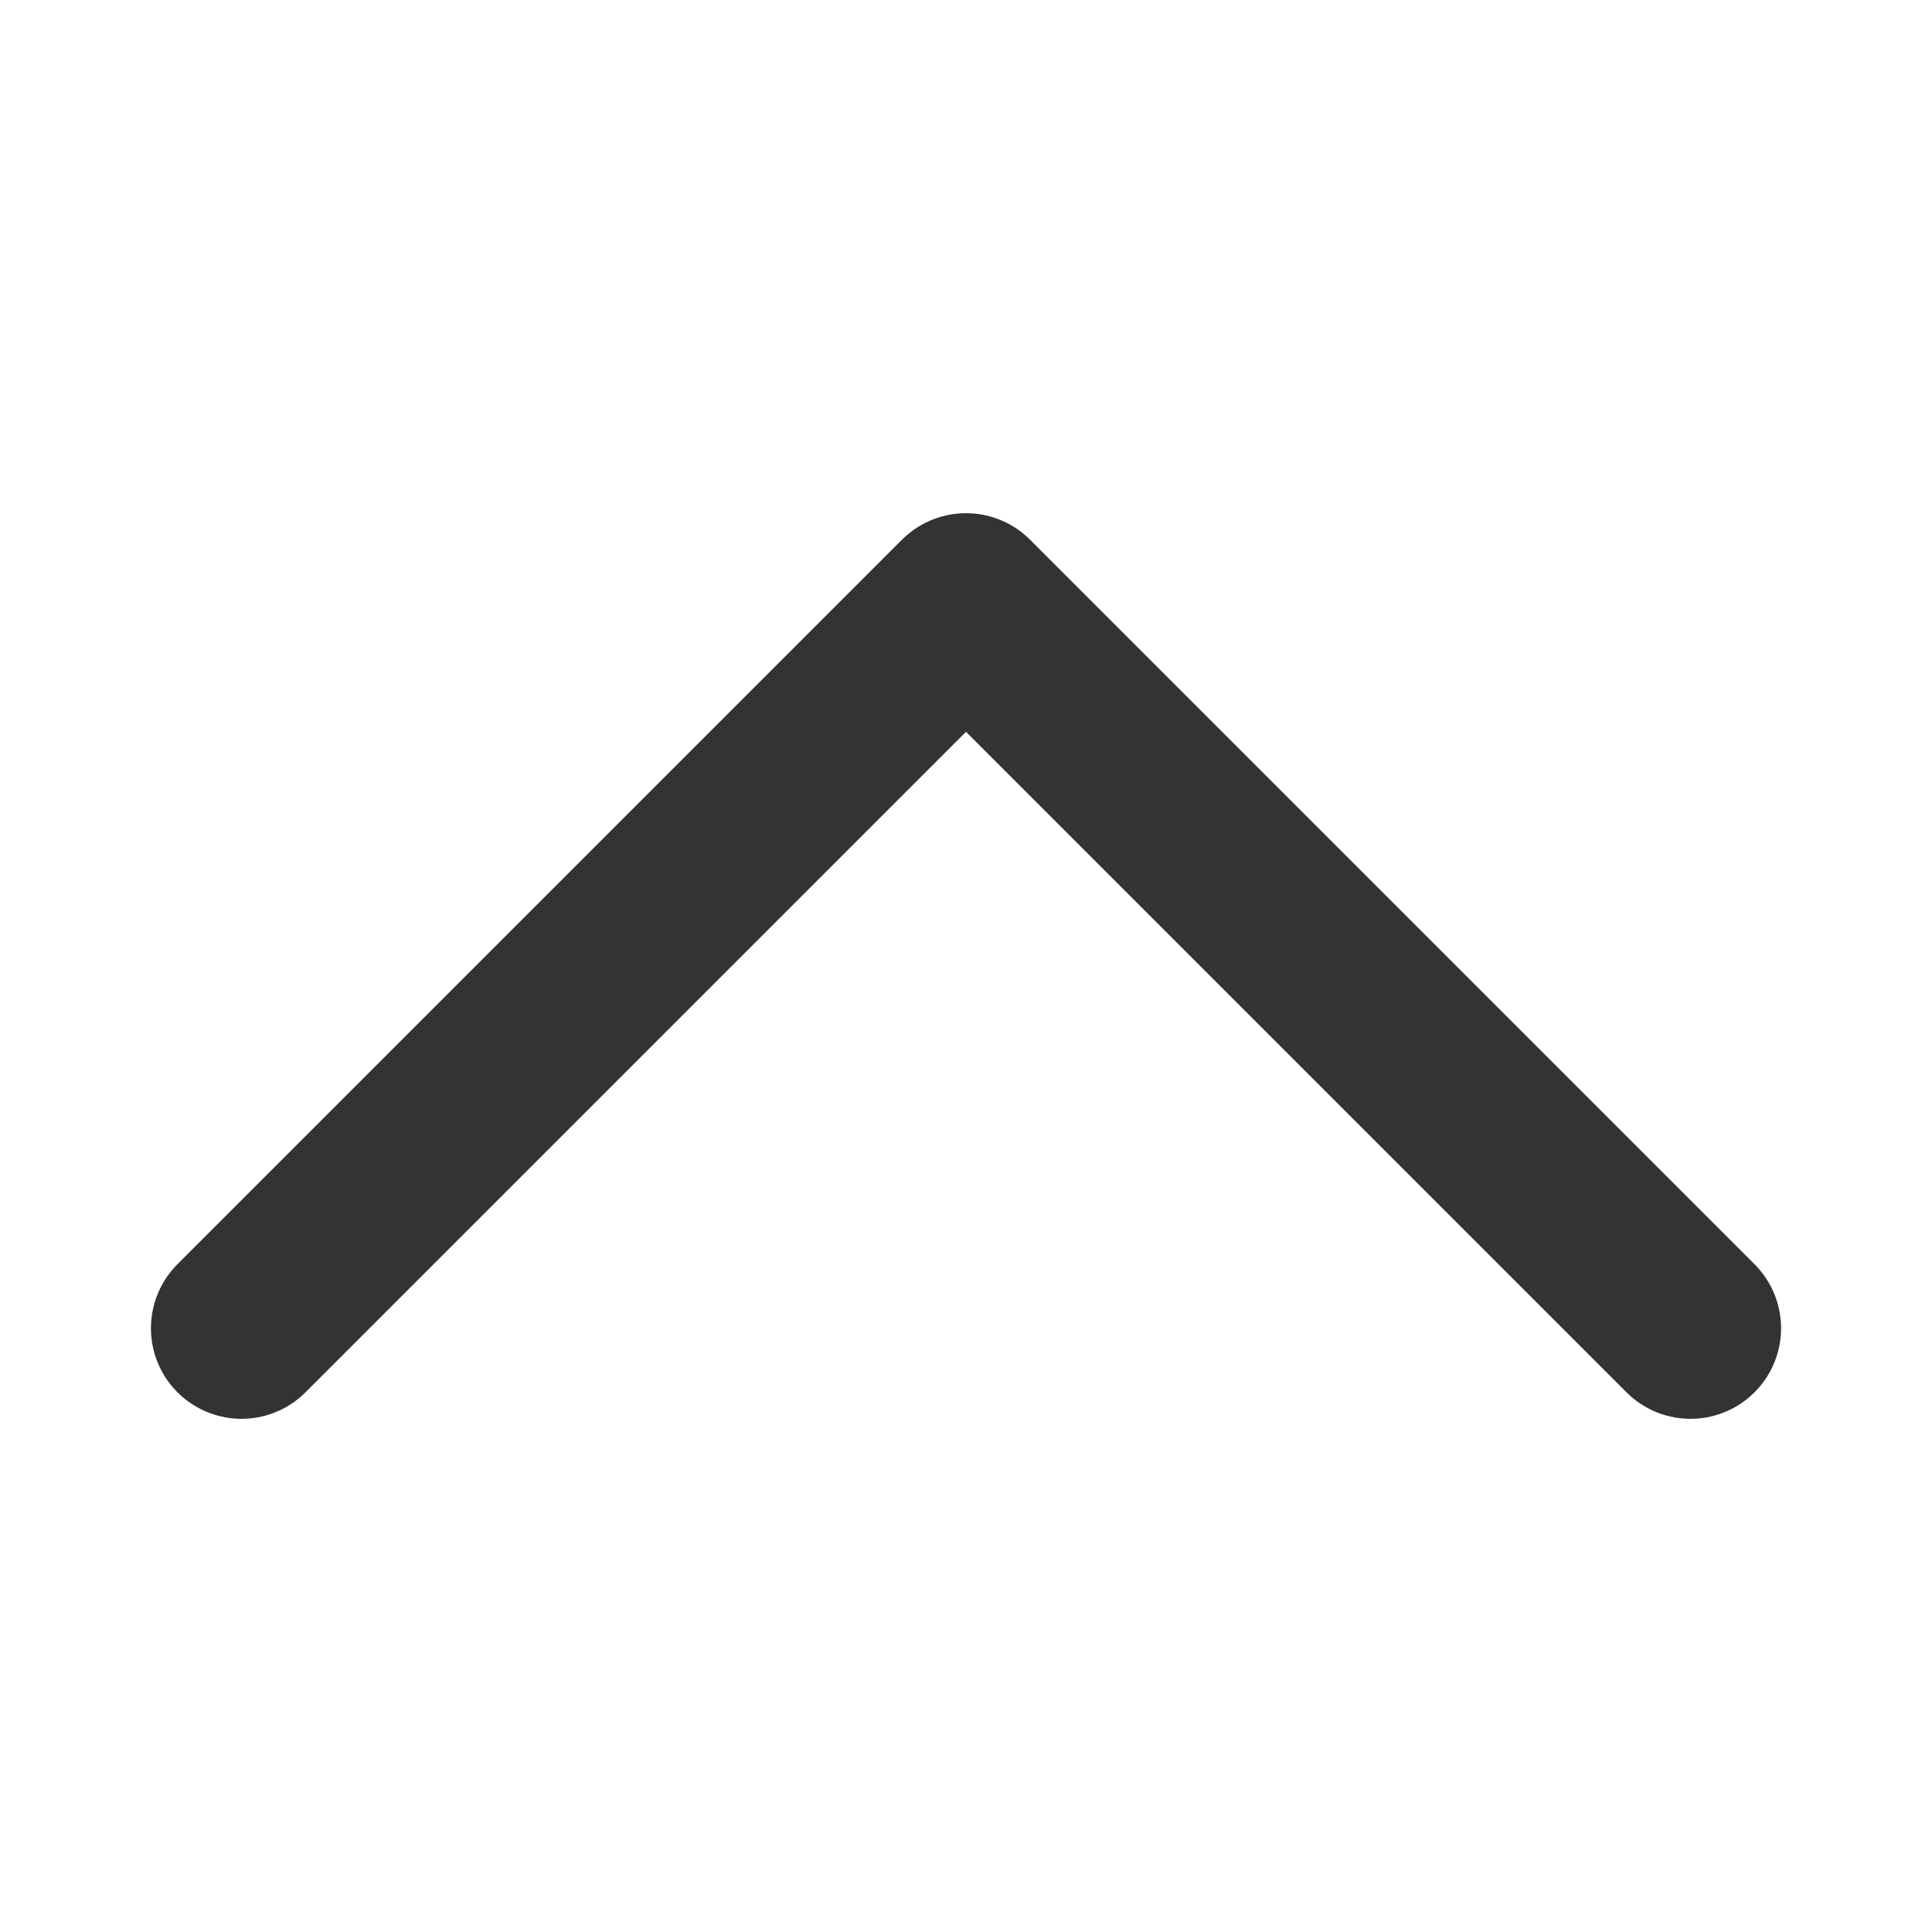
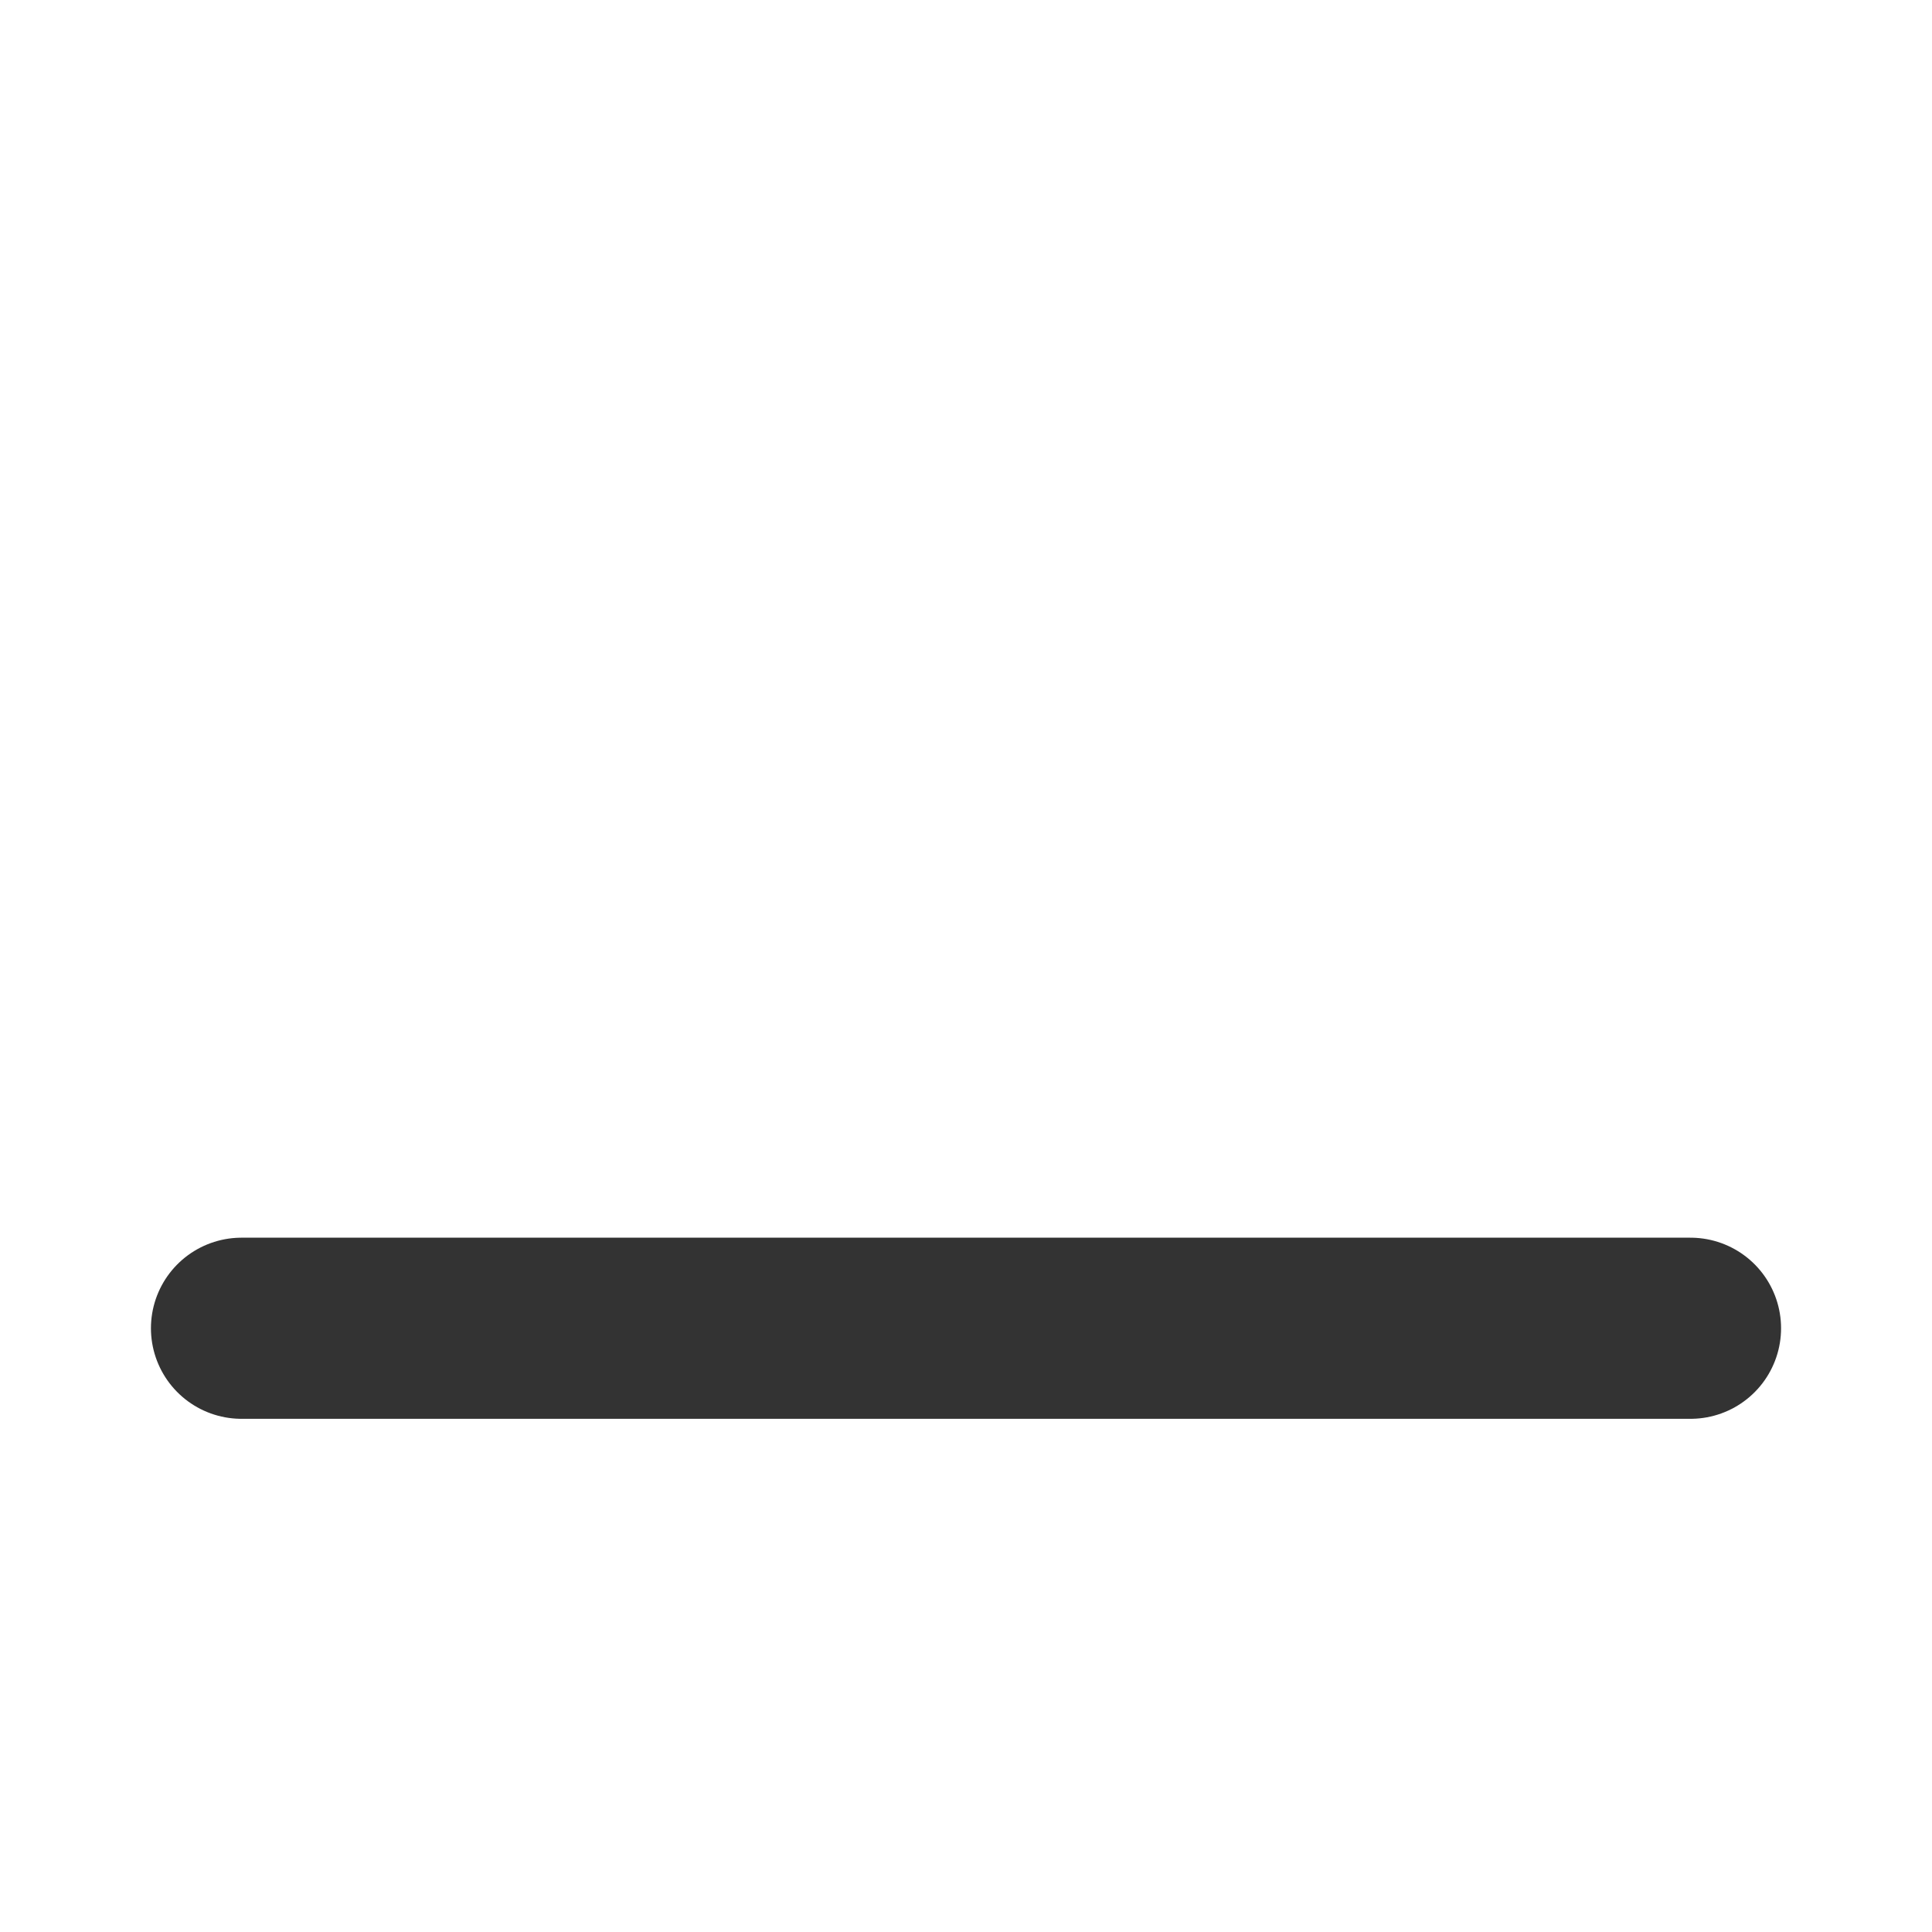
<svg xmlns="http://www.w3.org/2000/svg" width="16" height="16" viewBox="0 0 16 16" fill="none">
-   <path d="M14 11L8 5L2 11" stroke="#333333" stroke-width="1.5" stroke-linecap="round" stroke-linejoin="round" />
+   <path d="M14 11L2 11" stroke="#333333" stroke-width="1.5" stroke-linecap="round" stroke-linejoin="round" />
</svg>